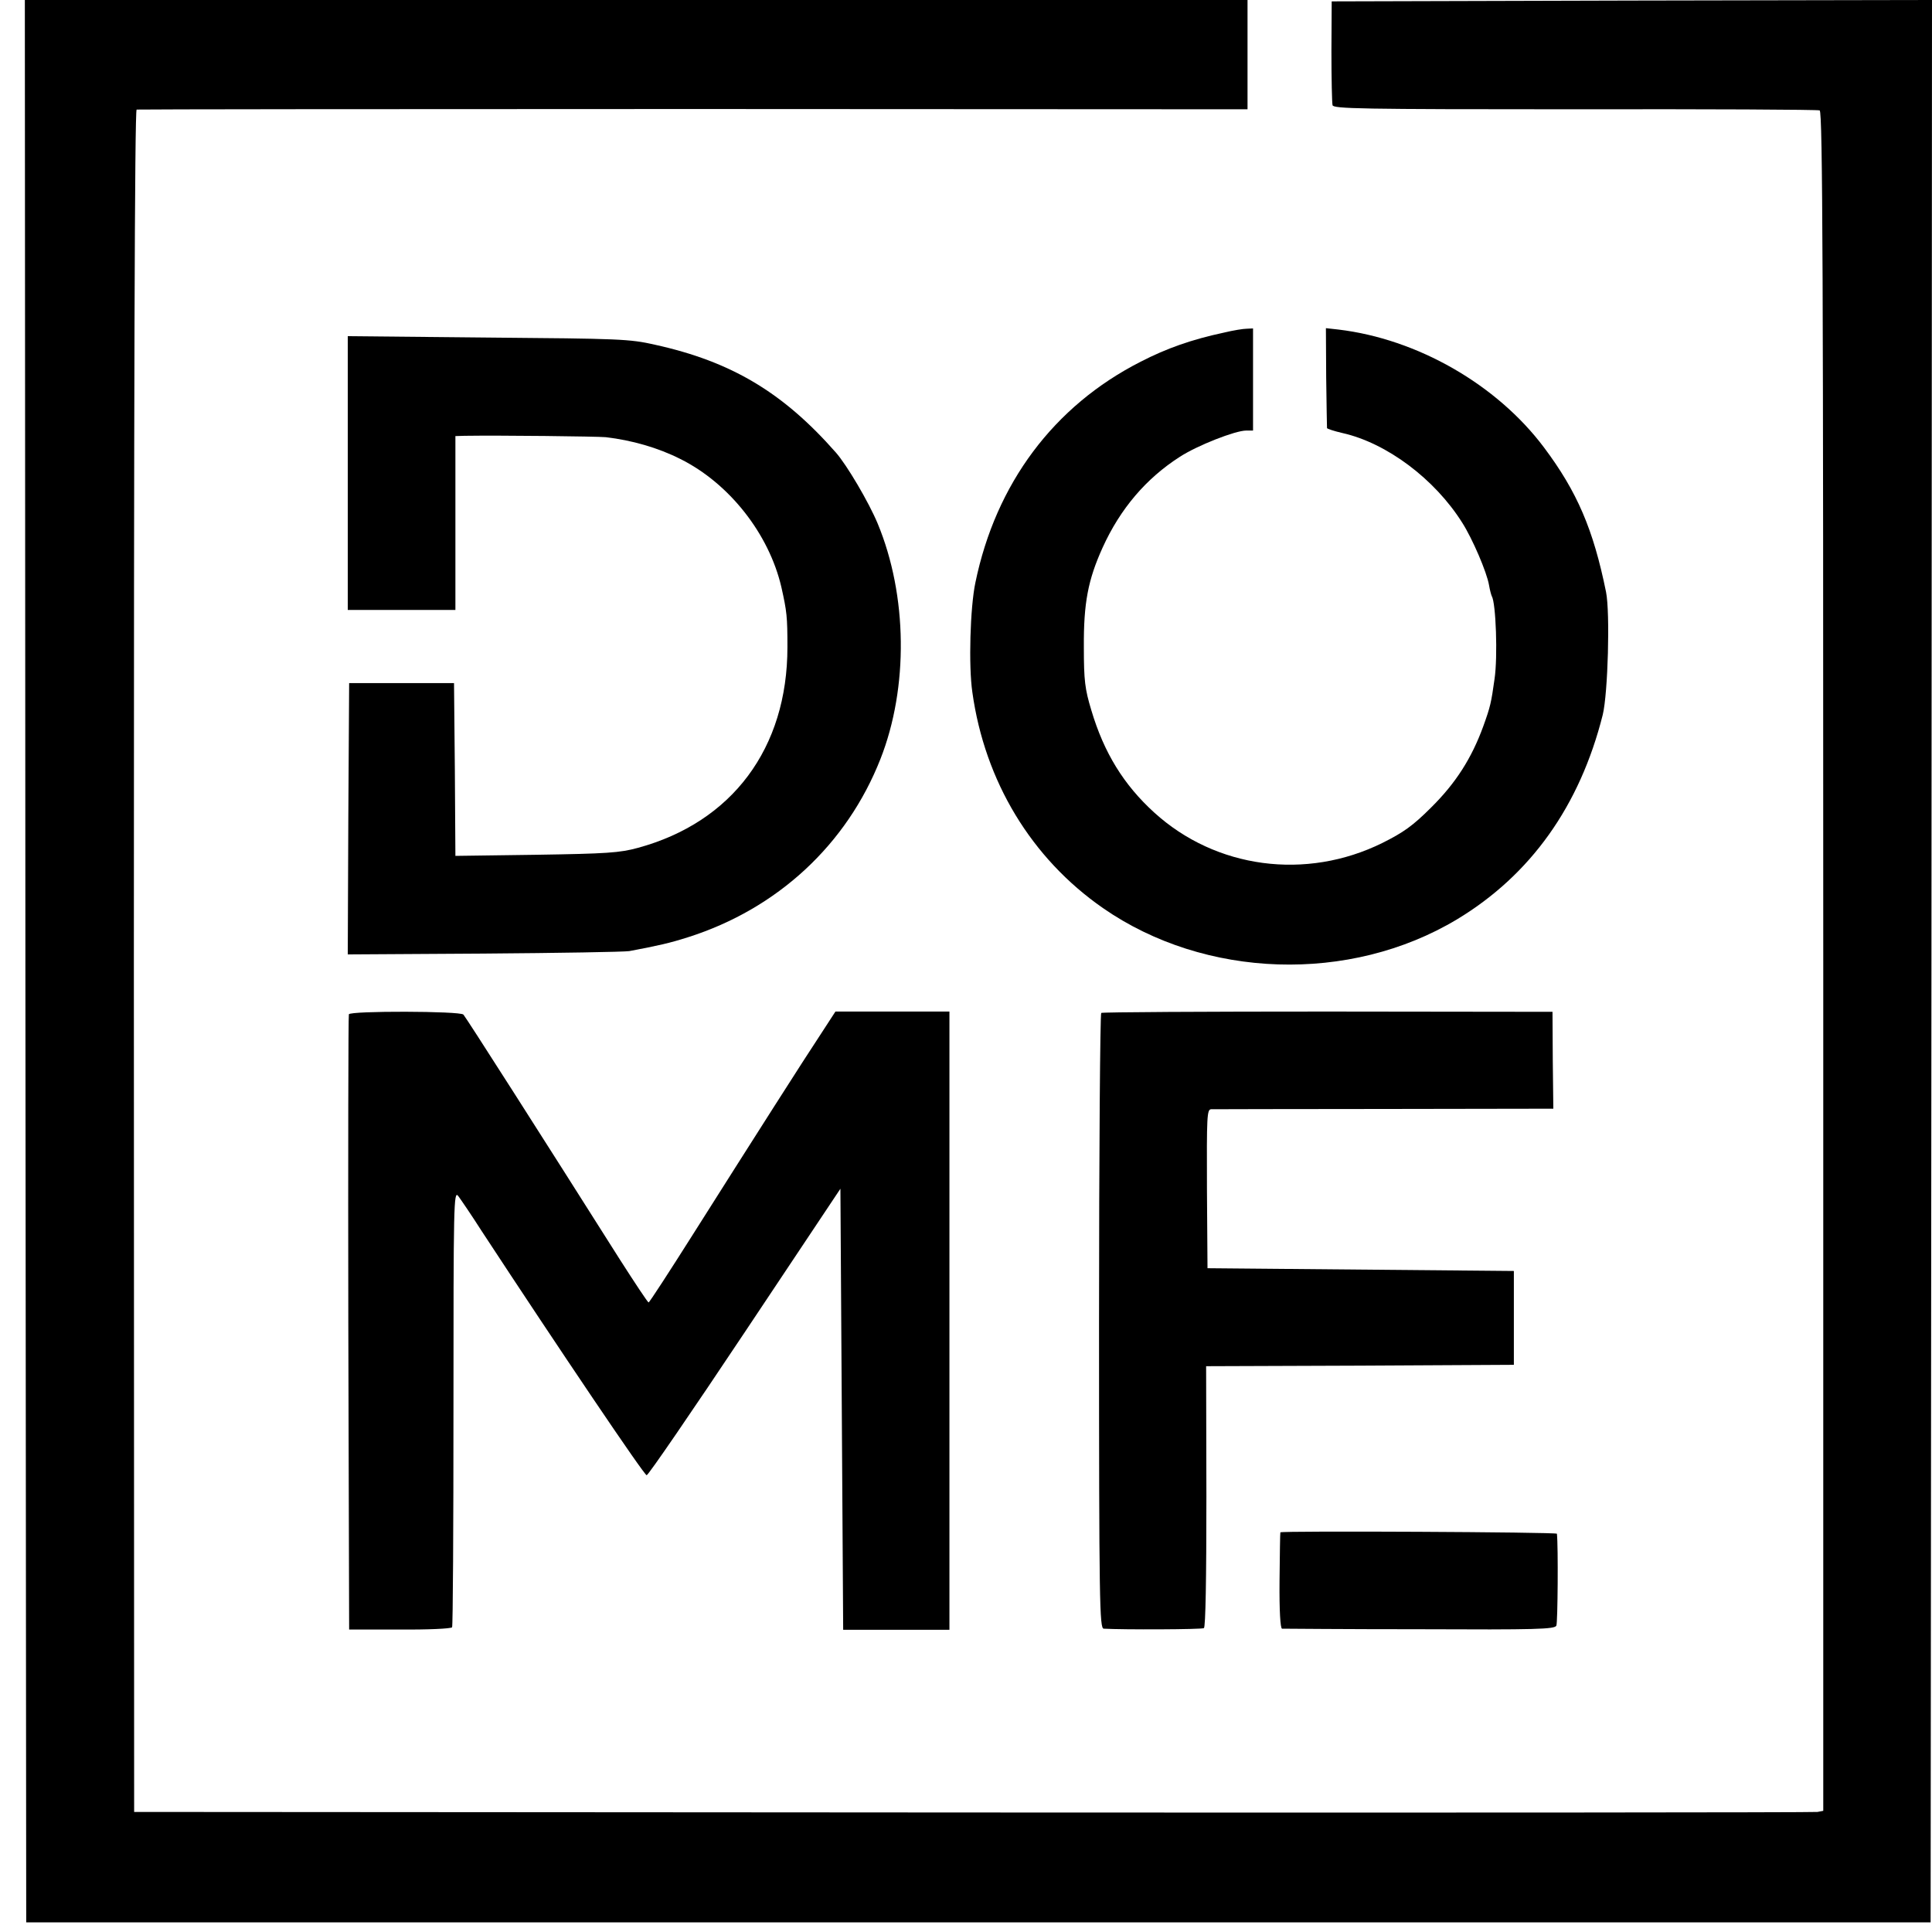
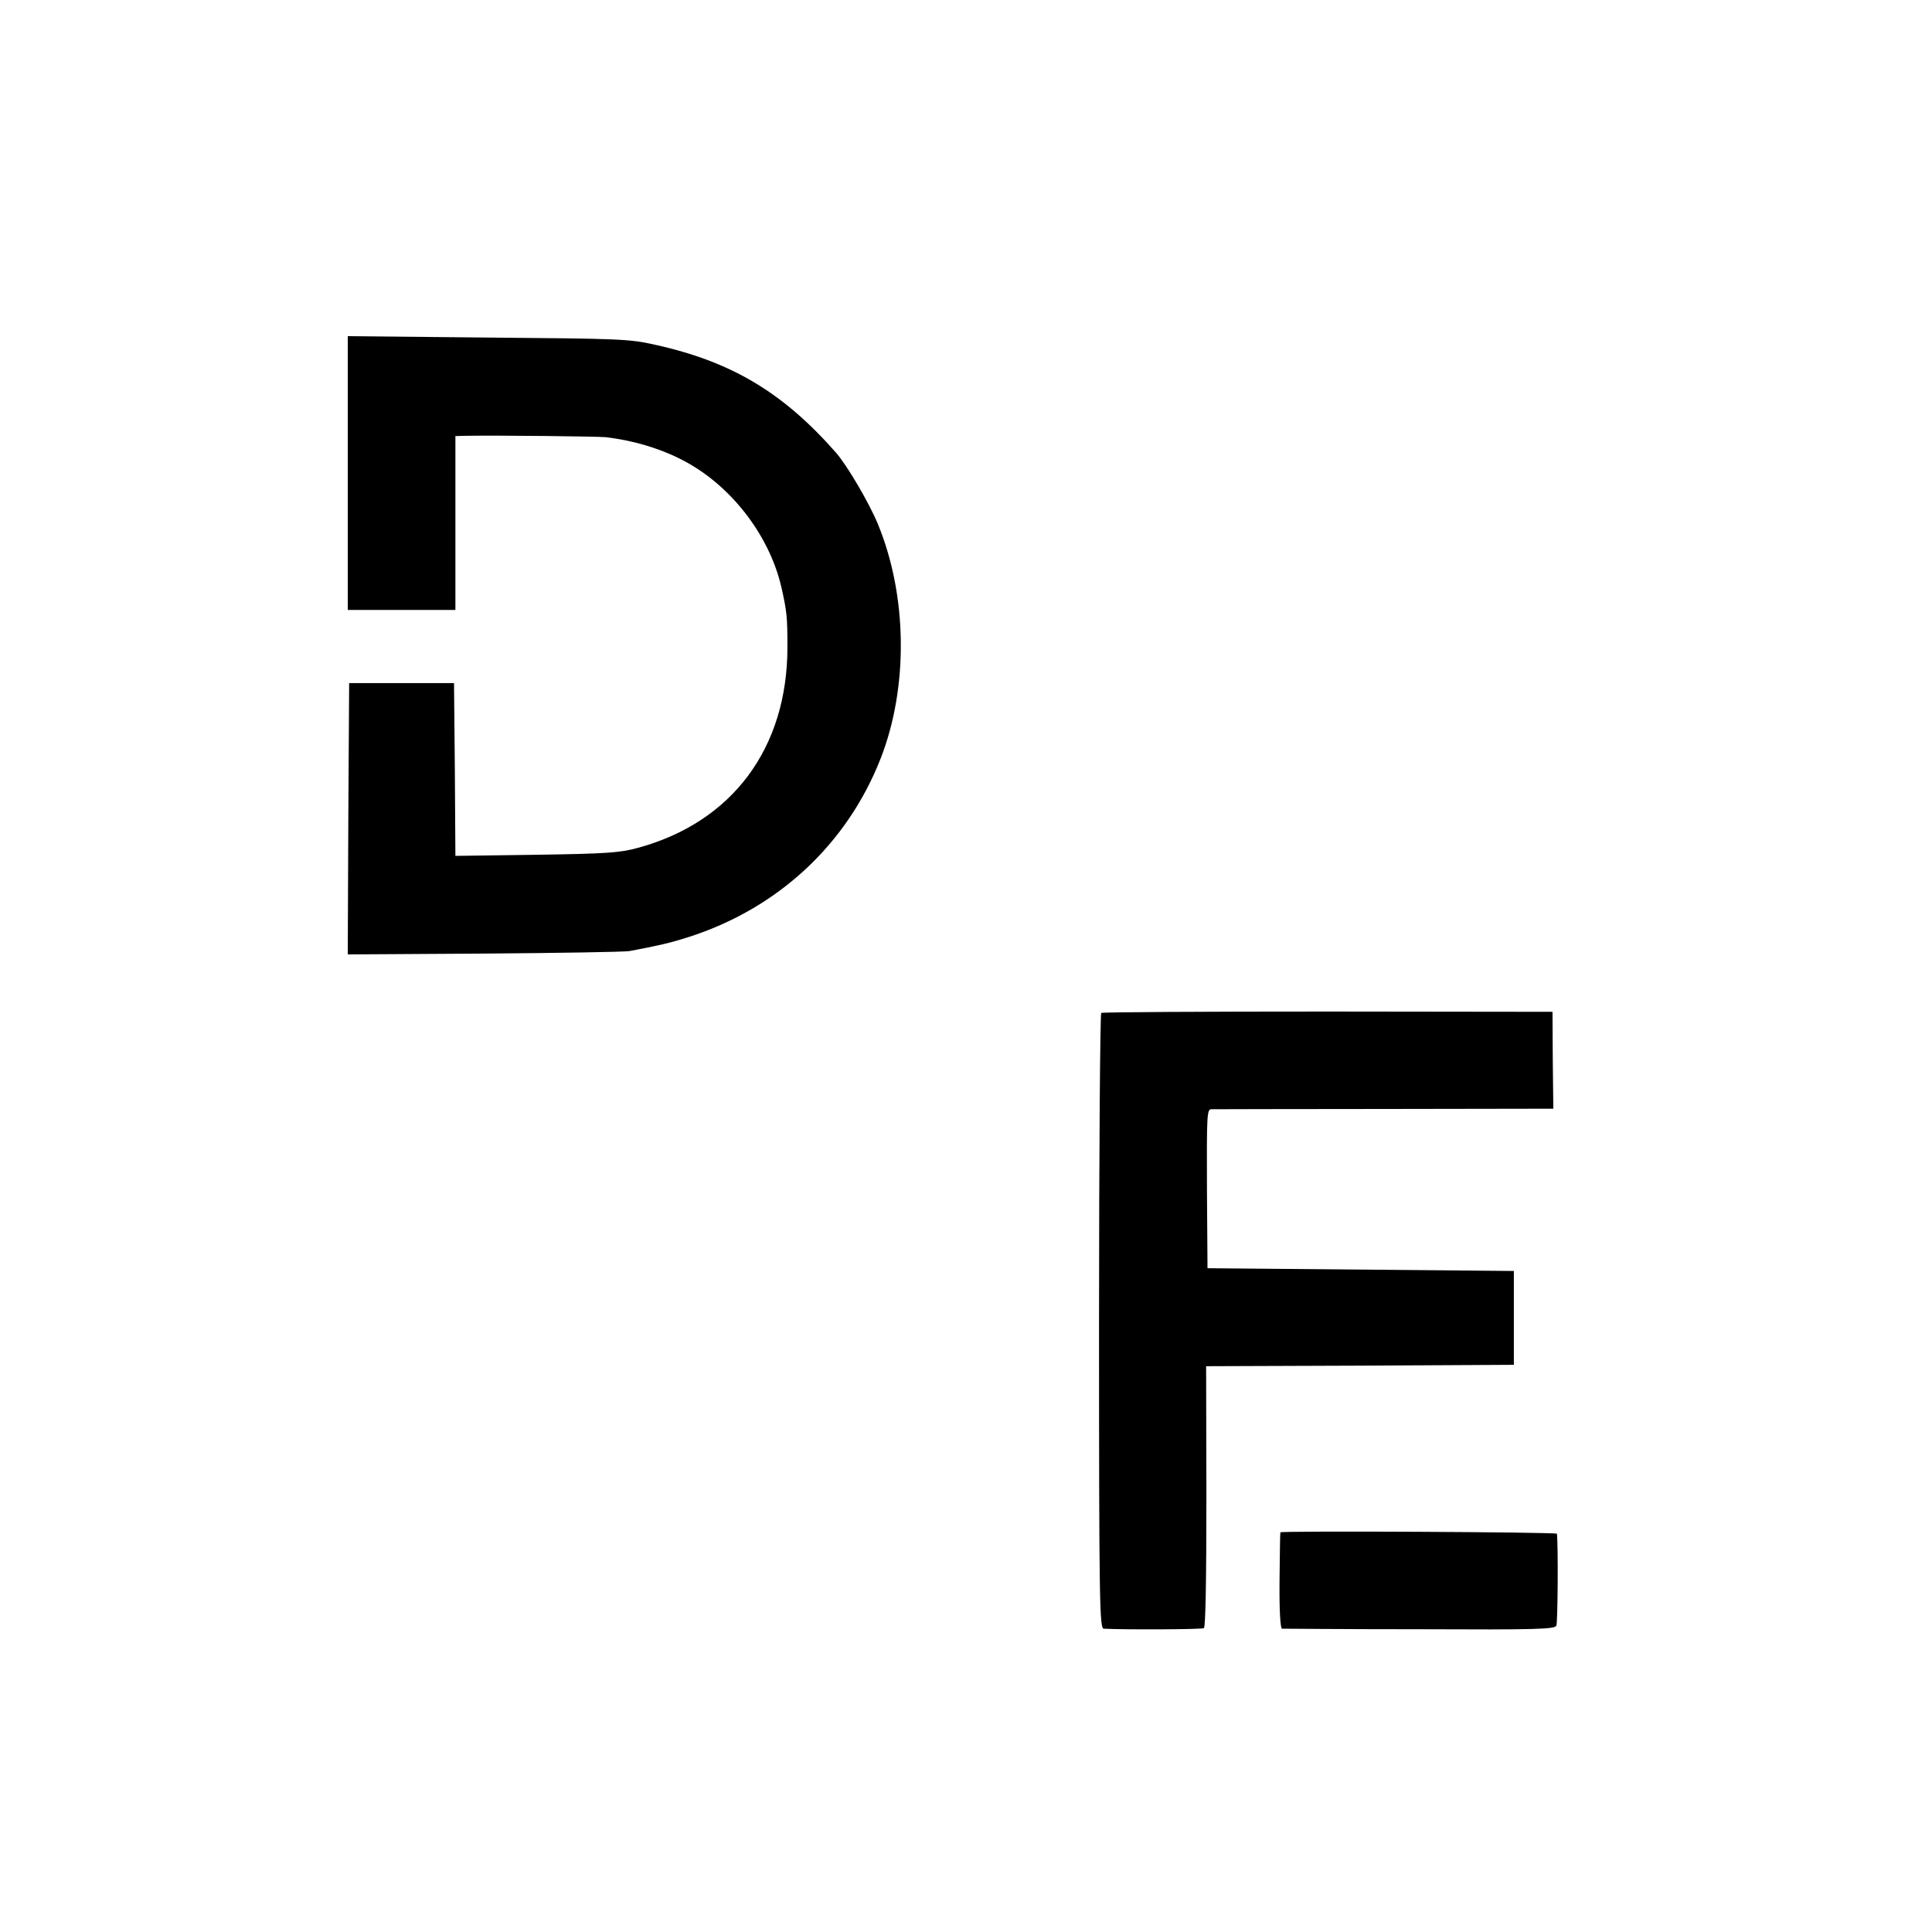
<svg xmlns="http://www.w3.org/2000/svg" version="1.0" width="700pt" height="700pt" viewBox="0 0 700 700" preserveAspectRatio="xMidYMid meet">
  <g transform="translate(0,700) scale(0.1,-0.1)" fill="#000000" stroke="none">
-     <path d="M92 3518 l3 -3483 3450 0 3450 0 3 3483 2 3482 -1087 -2 -1088 -3 -1 -180 c0 -99 2 -187 4 -196 3 -13 95 -15 878 -15 481 1 880 -1 887 -4 11 -4 13 -610 13 -3083 l0 -3078 -21 -4 c-11 -2 -1388 -3 -3060 -2 l-3039 2 -1 3082 c0 2047 3 3084 10 3086 6 1 913 2 2018 2 l2007 -1 0 198 0 198 -2215 0 -2215 0 2 -3482z" />
-     <path d="M4435 5795 c-117 -25 -208 -57 -303 -106 -314 -160 -524 -441 -598 -800 -19 -90 -25 -302 -11 -397 45 -323 214 -602 473 -782 370 -257 895 -274 1283 -41 267 161 445 411 528 741 19 78 27 370 12 445 -46 227 -105 364 -225 524 -171 228 -459 393 -745 427 l-45 5 1 -178 c1 -98 3 -181 3 -184 1 -3 26 -11 56 -18 160 -36 334 -166 434 -325 37 -58 89 -179 97 -226 3 -18 8 -36 10 -40 15 -24 22 -220 10 -300 -12 -86 -15 -100 -41 -172 -42 -115 -99 -205 -189 -294 -66 -66 -100 -90 -176 -128 -277 -137 -604 -93 -827 110 -110 100 -182 216 -228 371 -23 76 -27 107 -27 228 -1 160 15 244 68 361 64 141 158 251 280 329 63 41 201 95 240 95 l25 0 0 185 0 185 -22 -1 c-13 0 -50 -6 -83 -14z" />
    <path d="M1260 5286 l0 -496 195 0 195 0 0 315 0 315 33 1 c127 2 479 -2 512 -5 94 -11 189 -38 270 -79 177 -88 321 -271 366 -464 20 -89 22 -108 22 -218 0 -366 -200 -634 -542 -727 -66 -18 -113 -21 -368 -25 l-293 -4 -2 313 -3 313 -190 0 -190 0 -3 -492 -2 -491 492 3 c271 2 509 6 528 9 106 20 146 29 212 50 325 103 576 336 698 646 102 259 98 593 -10 853 -32 77 -112 213 -152 258 -191 217 -378 329 -655 390 -92 21 -128 22 -605 26 l-508 5 0 -496z" />
-     <path d="M1264 3325 c-2 -5 -3 -509 -2 -1119 l3 -1110 183 0 c101 -1 186 3 190 8 3 5 5 364 5 797 0 739 1 786 17 766 9 -12 48 -69 85 -127 284 -433 589 -885 598 -885 6 0 166 234 356 519 l346 519 5 -799 5 -799 193 0 192 0 0 1120 0 1120 -207 0 -206 0 -52 -80 c-61 -92 -240 -373 -464 -727 -86 -136 -158 -247 -161 -247 -3 0 -50 71 -105 157 -279 441 -558 878 -566 886 -12 13 -410 14 -415 1z" />
    <path d="M3990 3330 c-4 -3 -8 -506 -8 -1117 0 -1024 2 -1113 17 -1114 70 -4 355 -3 363 2 6 4 9 177 9 478 l-1 471 557 2 558 3 0 170 0 170 -555 5 -555 5 -2 288 c-1 263 0 287 15 288 9 0 292 1 628 1 l612 1 -2 175 -1 176 -813 1 c-448 0 -817 -2 -822 -5z" />
    <path d="M4639 1448 c-1 -2 -2 -81 -3 -175 -1 -110 3 -173 9 -174 5 0 230 -2 498 -2 426 -2 490 0 496 13 5 11 7 288 2 333 -1 6 -999 11 -1002 5z" />
  </g>
</svg>